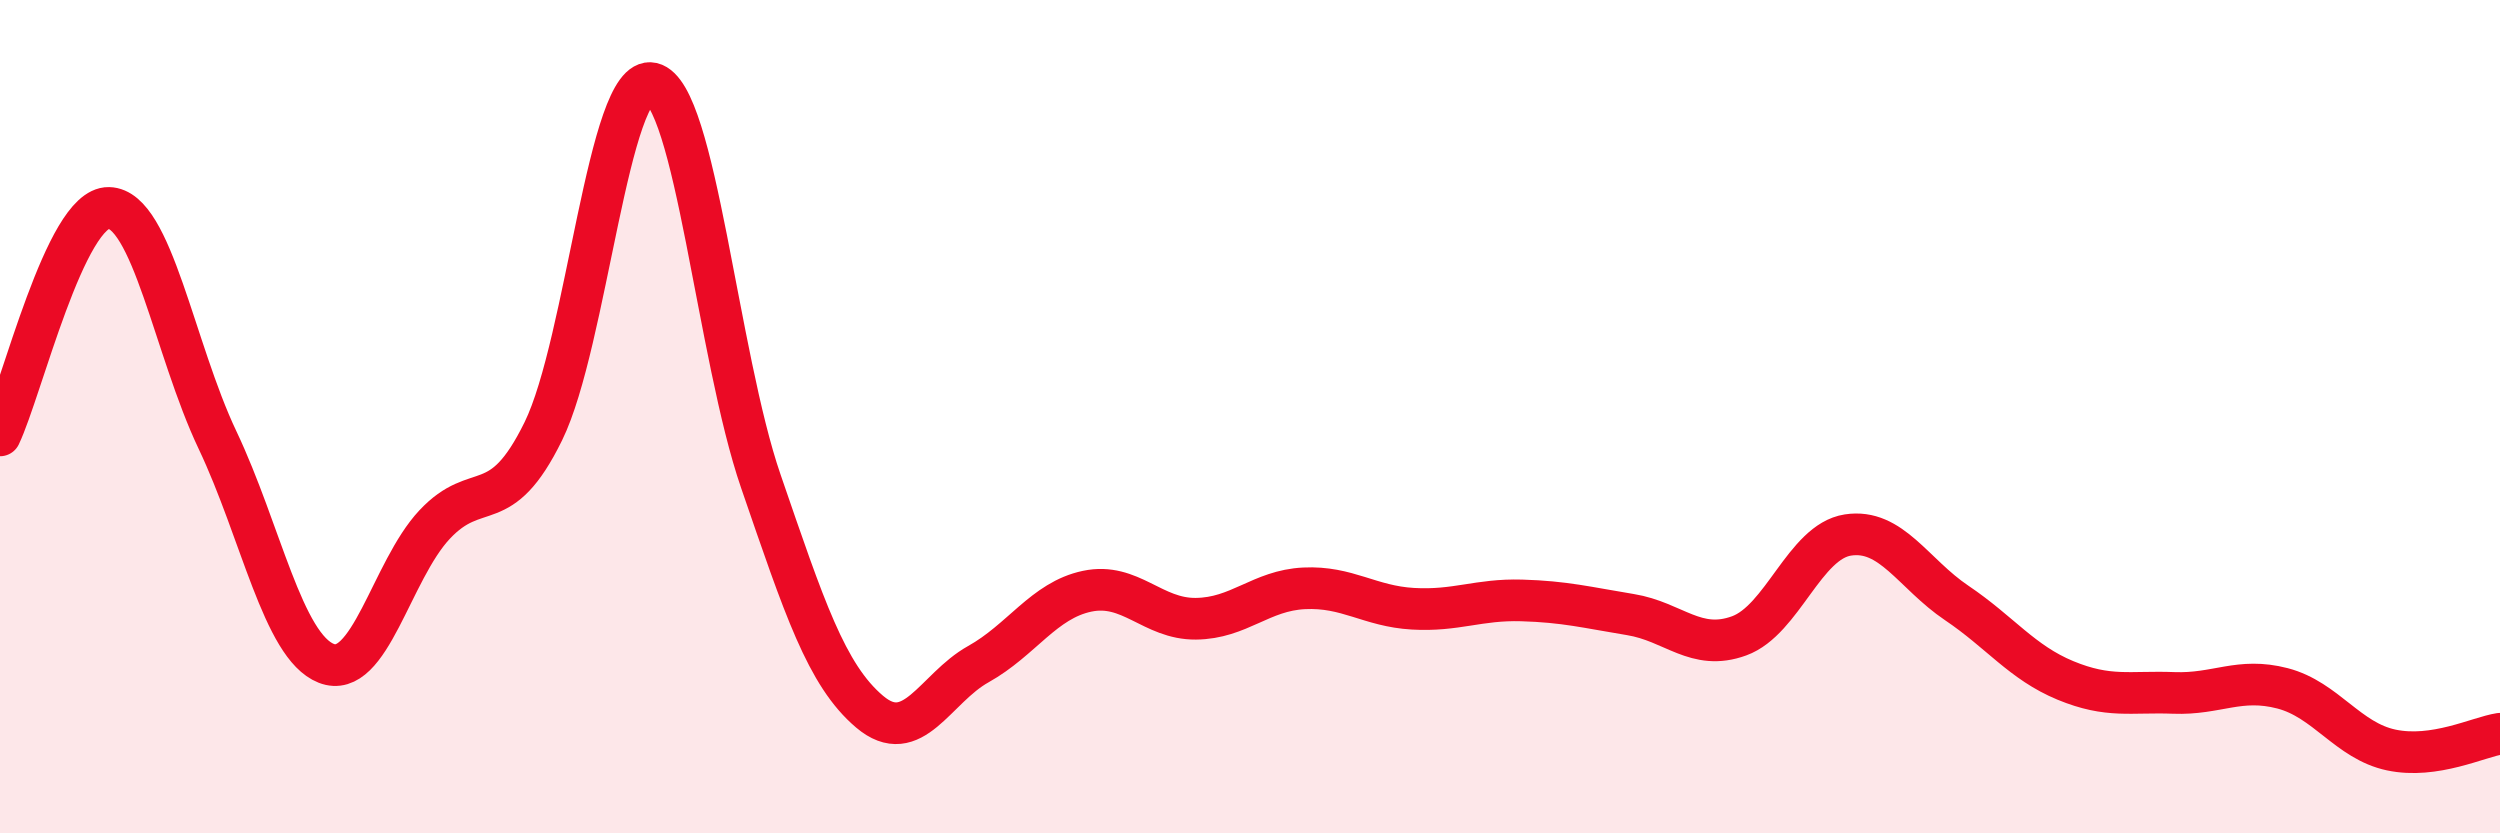
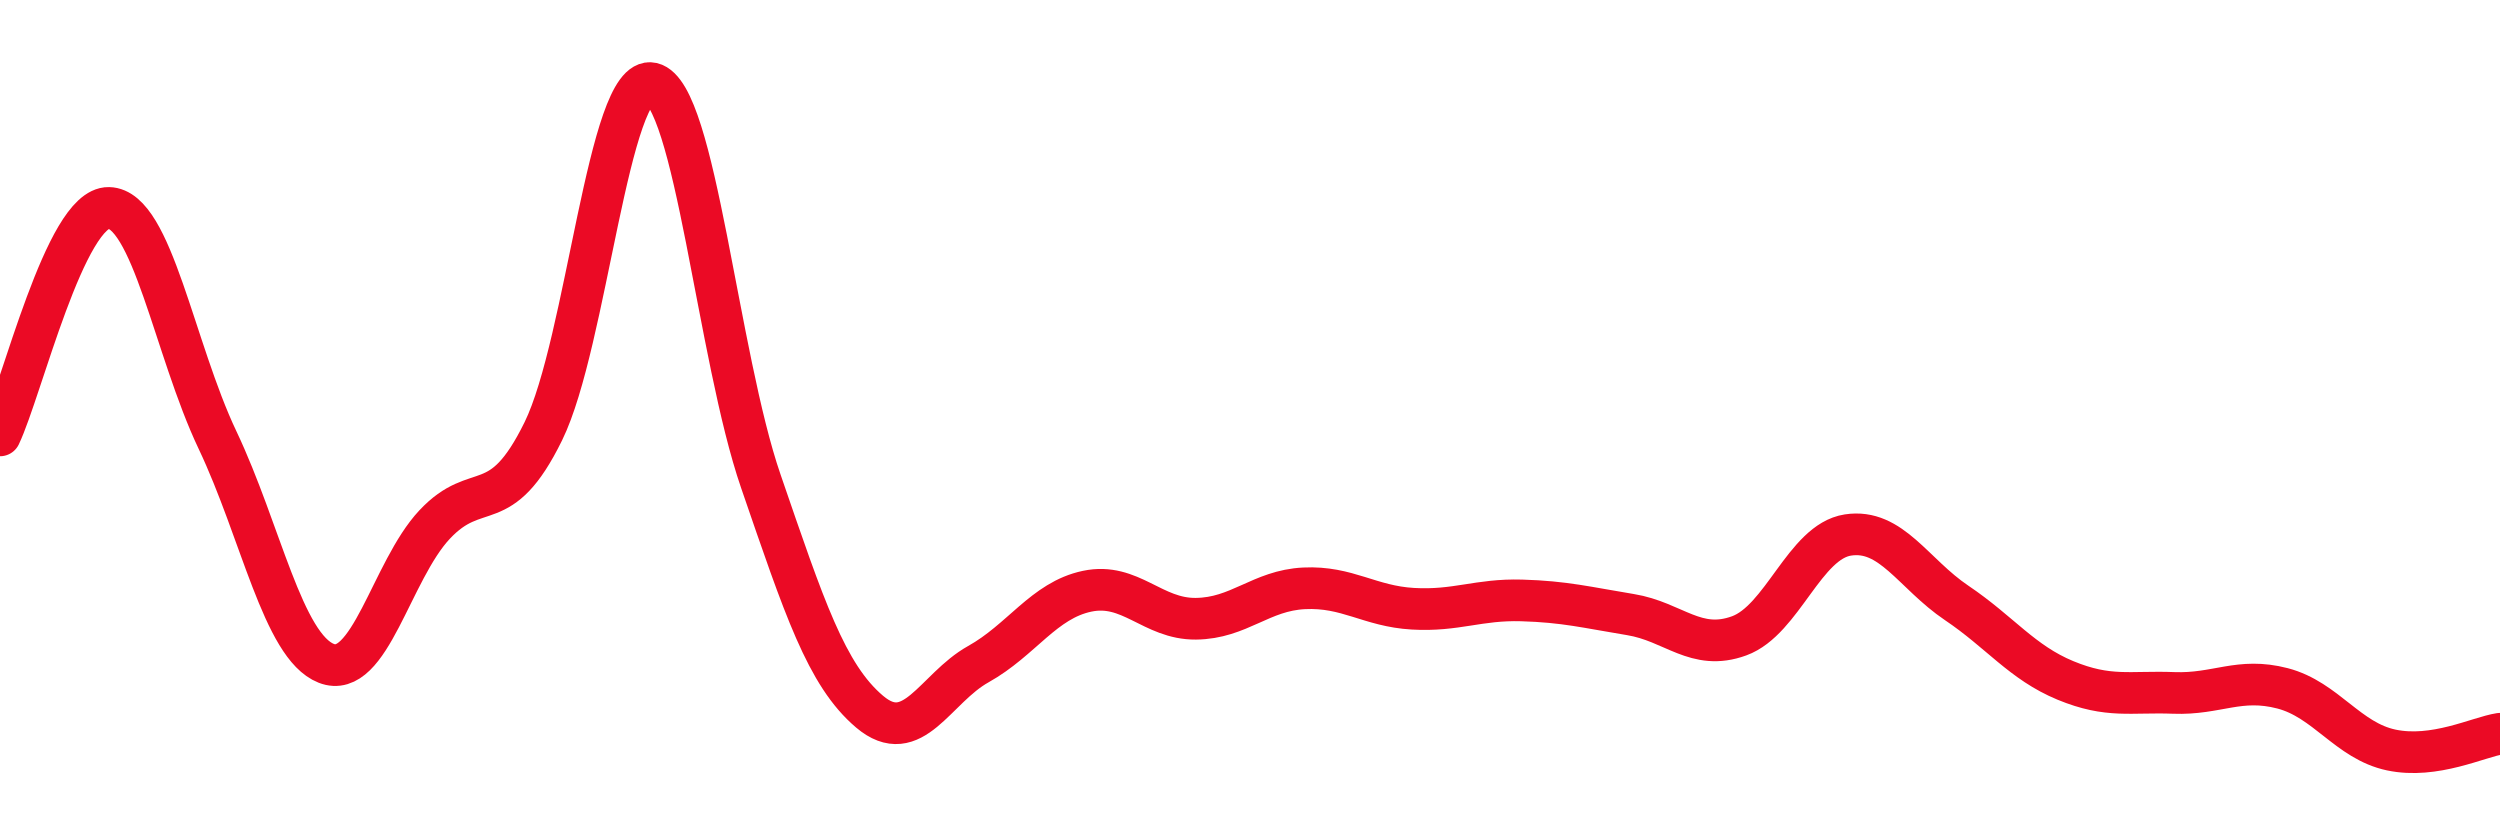
<svg xmlns="http://www.w3.org/2000/svg" width="60" height="20" viewBox="0 0 60 20">
-   <path d="M 0,10.45 C 0.52,9.36 1.57,4.97 2.61,4.99 C 3.65,5.01 4.18,8.37 5.22,10.56 C 6.26,12.75 6.79,15.51 7.83,15.92 C 8.87,16.33 9.39,13.7 10.43,12.59 C 11.47,11.48 12,12.47 13.04,10.35 C 14.08,8.23 14.61,1.76 15.65,2 C 16.69,2.24 17.22,8.53 18.26,11.55 C 19.3,14.57 19.83,16.2 20.87,17.08 C 21.91,17.96 22.44,16.52 23.48,15.94 C 24.52,15.36 25.05,14.41 26.09,14.19 C 27.13,13.97 27.66,14.86 28.7,14.85 C 29.74,14.84 30.26,14.17 31.3,14.12 C 32.34,14.07 32.87,14.55 33.91,14.61 C 34.95,14.67 35.48,14.38 36.52,14.41 C 37.56,14.44 38.09,14.58 39.13,14.75 C 40.17,14.92 40.7,15.64 41.74,15.26 C 42.78,14.88 43.31,13 44.35,12.84 C 45.39,12.68 45.92,13.77 46.96,14.47 C 48,15.17 48.53,15.9 49.57,16.33 C 50.61,16.76 51.13,16.59 52.17,16.63 C 53.21,16.67 53.74,16.25 54.78,16.52 C 55.82,16.79 56.35,17.78 57.39,18 C 58.43,18.22 59.48,17.69 60,17.61L60 20L0 20Z" fill="#EB0A25" opacity="0.1" stroke-linecap="round" stroke-linejoin="round" />
  <path d="M 0,10.45 C 0.52,9.36 1.57,4.97 2.61,4.99 C 3.65,5.01 4.18,8.37 5.22,10.56 C 6.26,12.75 6.79,15.51 7.83,15.92 C 8.87,16.33 9.39,13.7 10.43,12.59 C 11.47,11.48 12,12.47 13.04,10.35 C 14.08,8.23 14.61,1.76 15.65,2 C 16.69,2.24 17.22,8.53 18.26,11.55 C 19.3,14.57 19.83,16.2 20.87,17.08 C 21.91,17.96 22.44,16.52 23.48,15.94 C 24.52,15.36 25.05,14.41 26.09,14.19 C 27.13,13.97 27.66,14.86 28.7,14.85 C 29.74,14.84 30.26,14.17 31.3,14.12 C 32.34,14.07 32.87,14.55 33.91,14.61 C 34.95,14.67 35.48,14.38 36.52,14.41 C 37.56,14.44 38.09,14.58 39.13,14.75 C 40.17,14.92 40.7,15.64 41.74,15.26 C 42.78,14.88 43.31,13 44.35,12.84 C 45.39,12.68 45.92,13.77 46.96,14.47 C 48,15.17 48.53,15.9 49.57,16.33 C 50.61,16.76 51.13,16.59 52.17,16.63 C 53.21,16.67 53.74,16.25 54.78,16.52 C 55.82,16.79 56.35,17.78 57.39,18 C 58.43,18.22 59.48,17.69 60,17.61" stroke="#EB0A25" stroke-width="1" fill="none" stroke-linecap="round" stroke-linejoin="round" />
</svg>